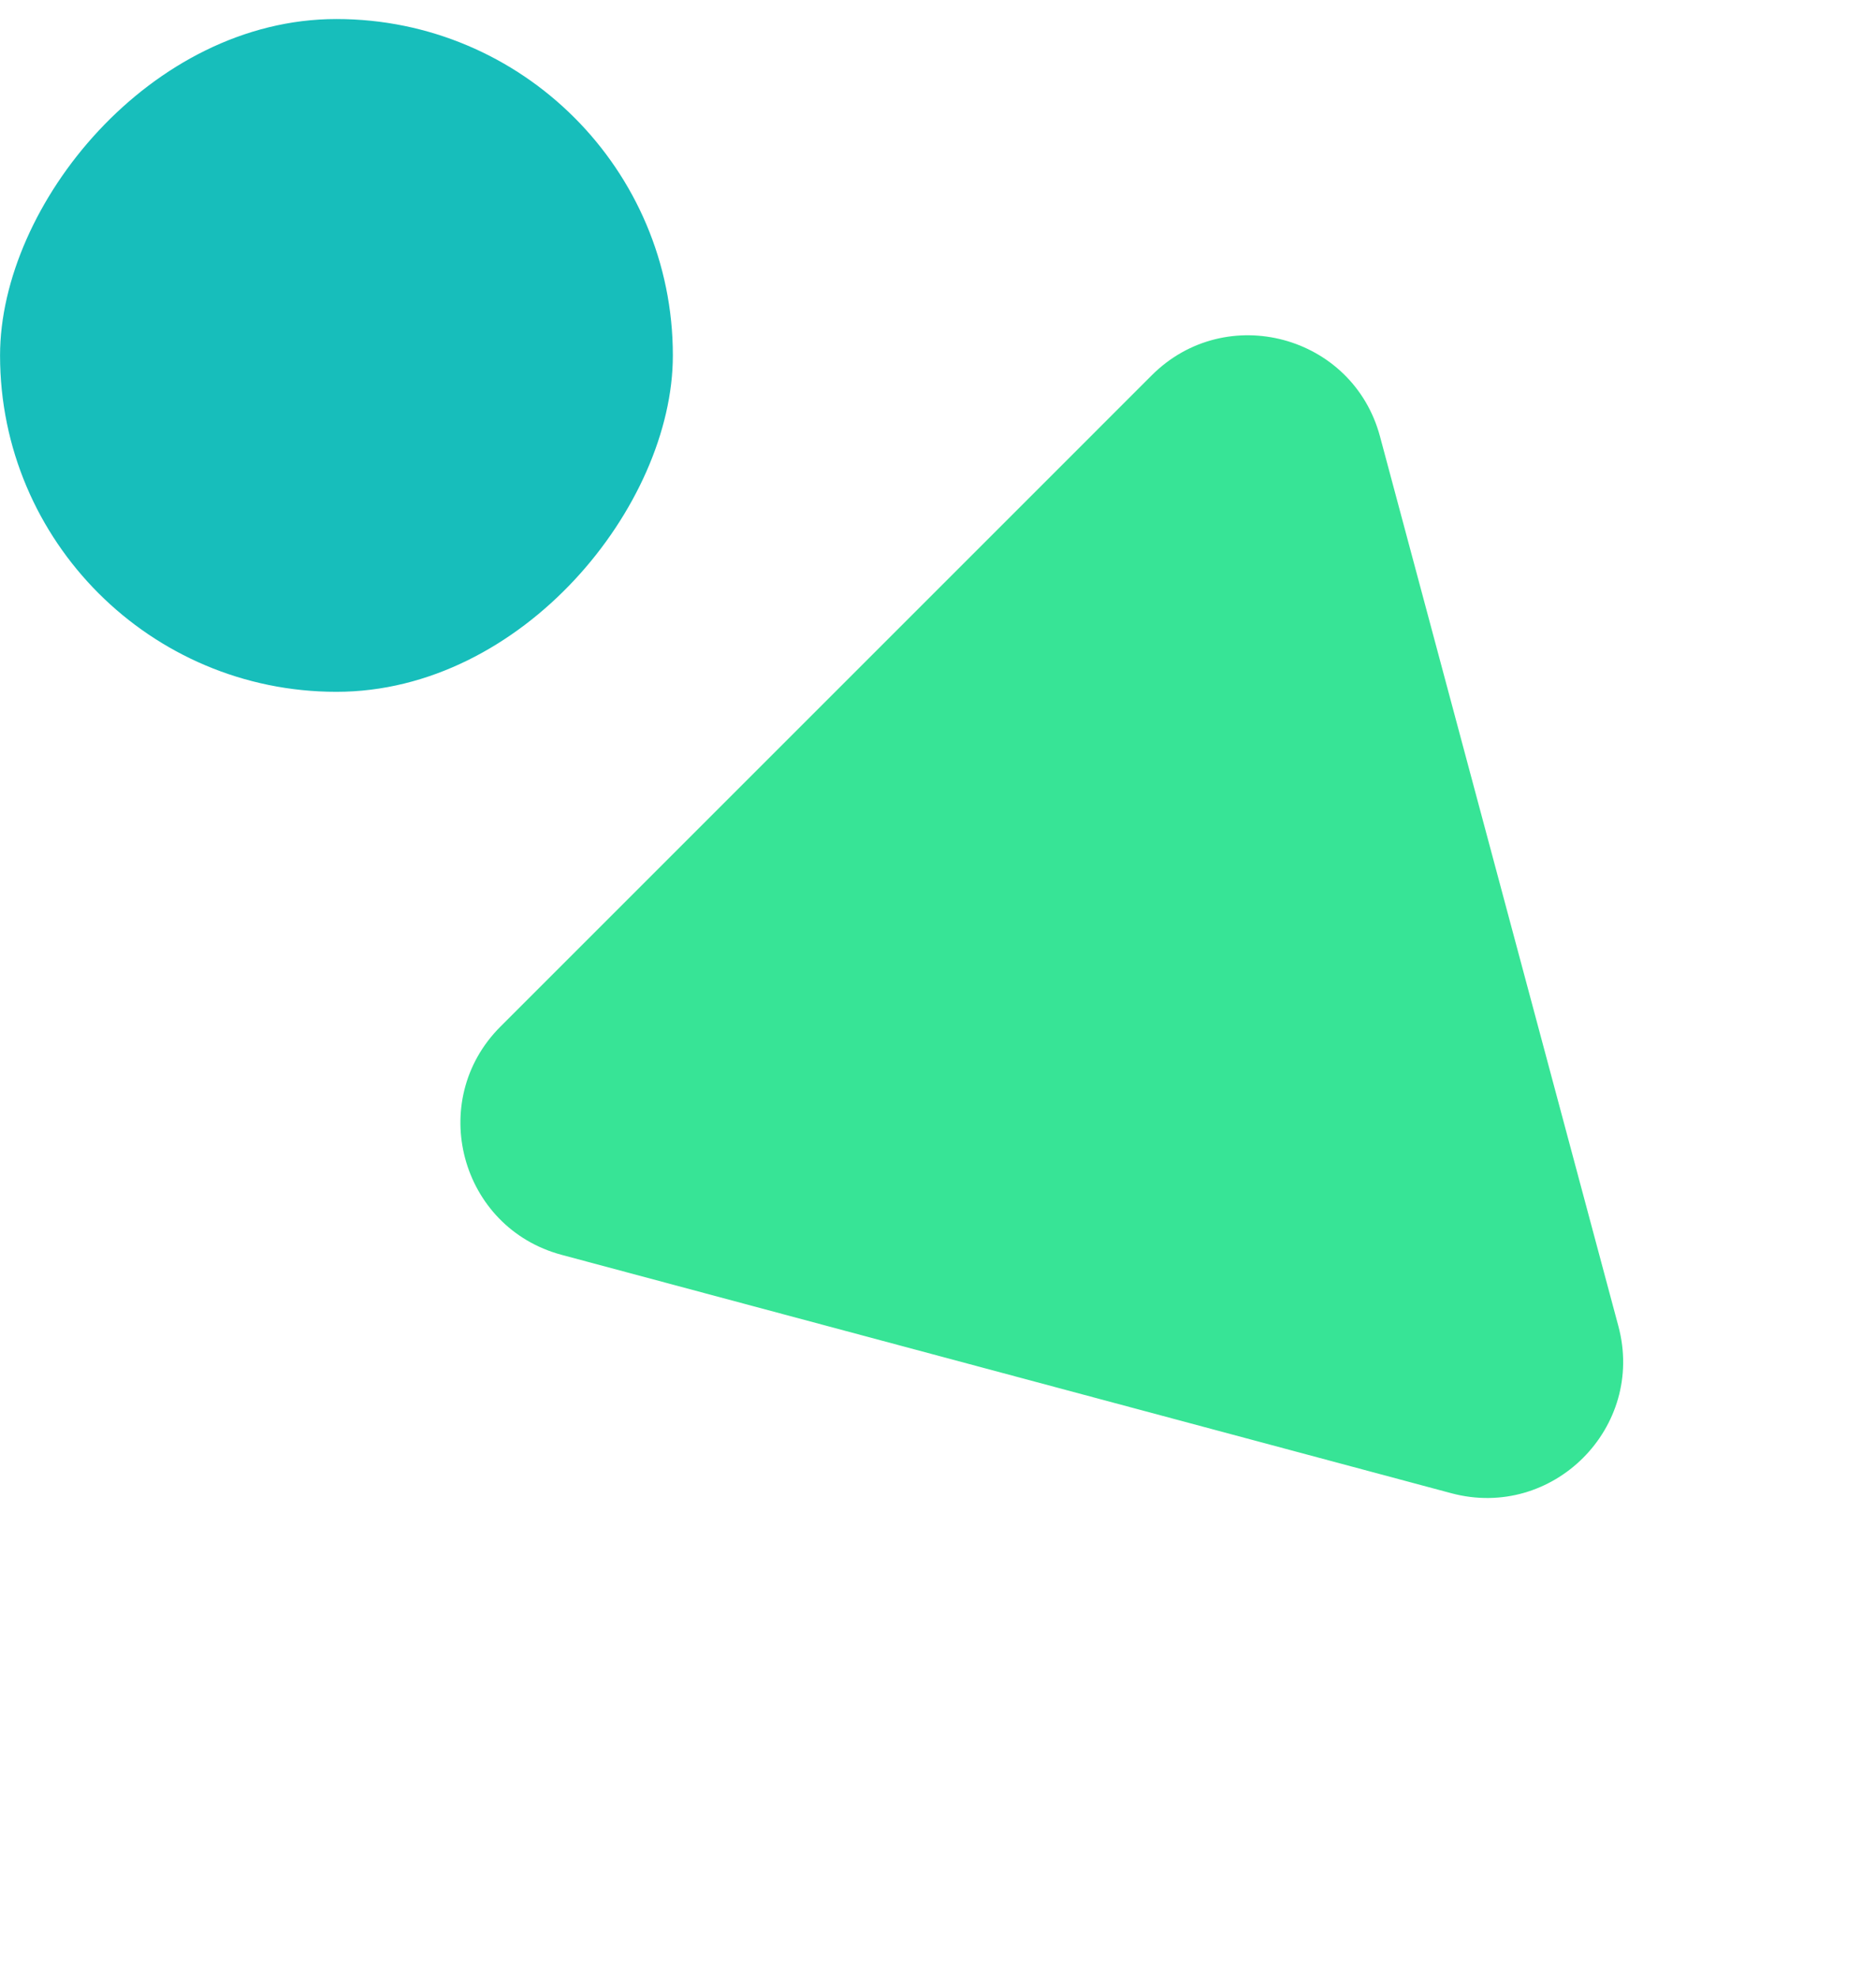
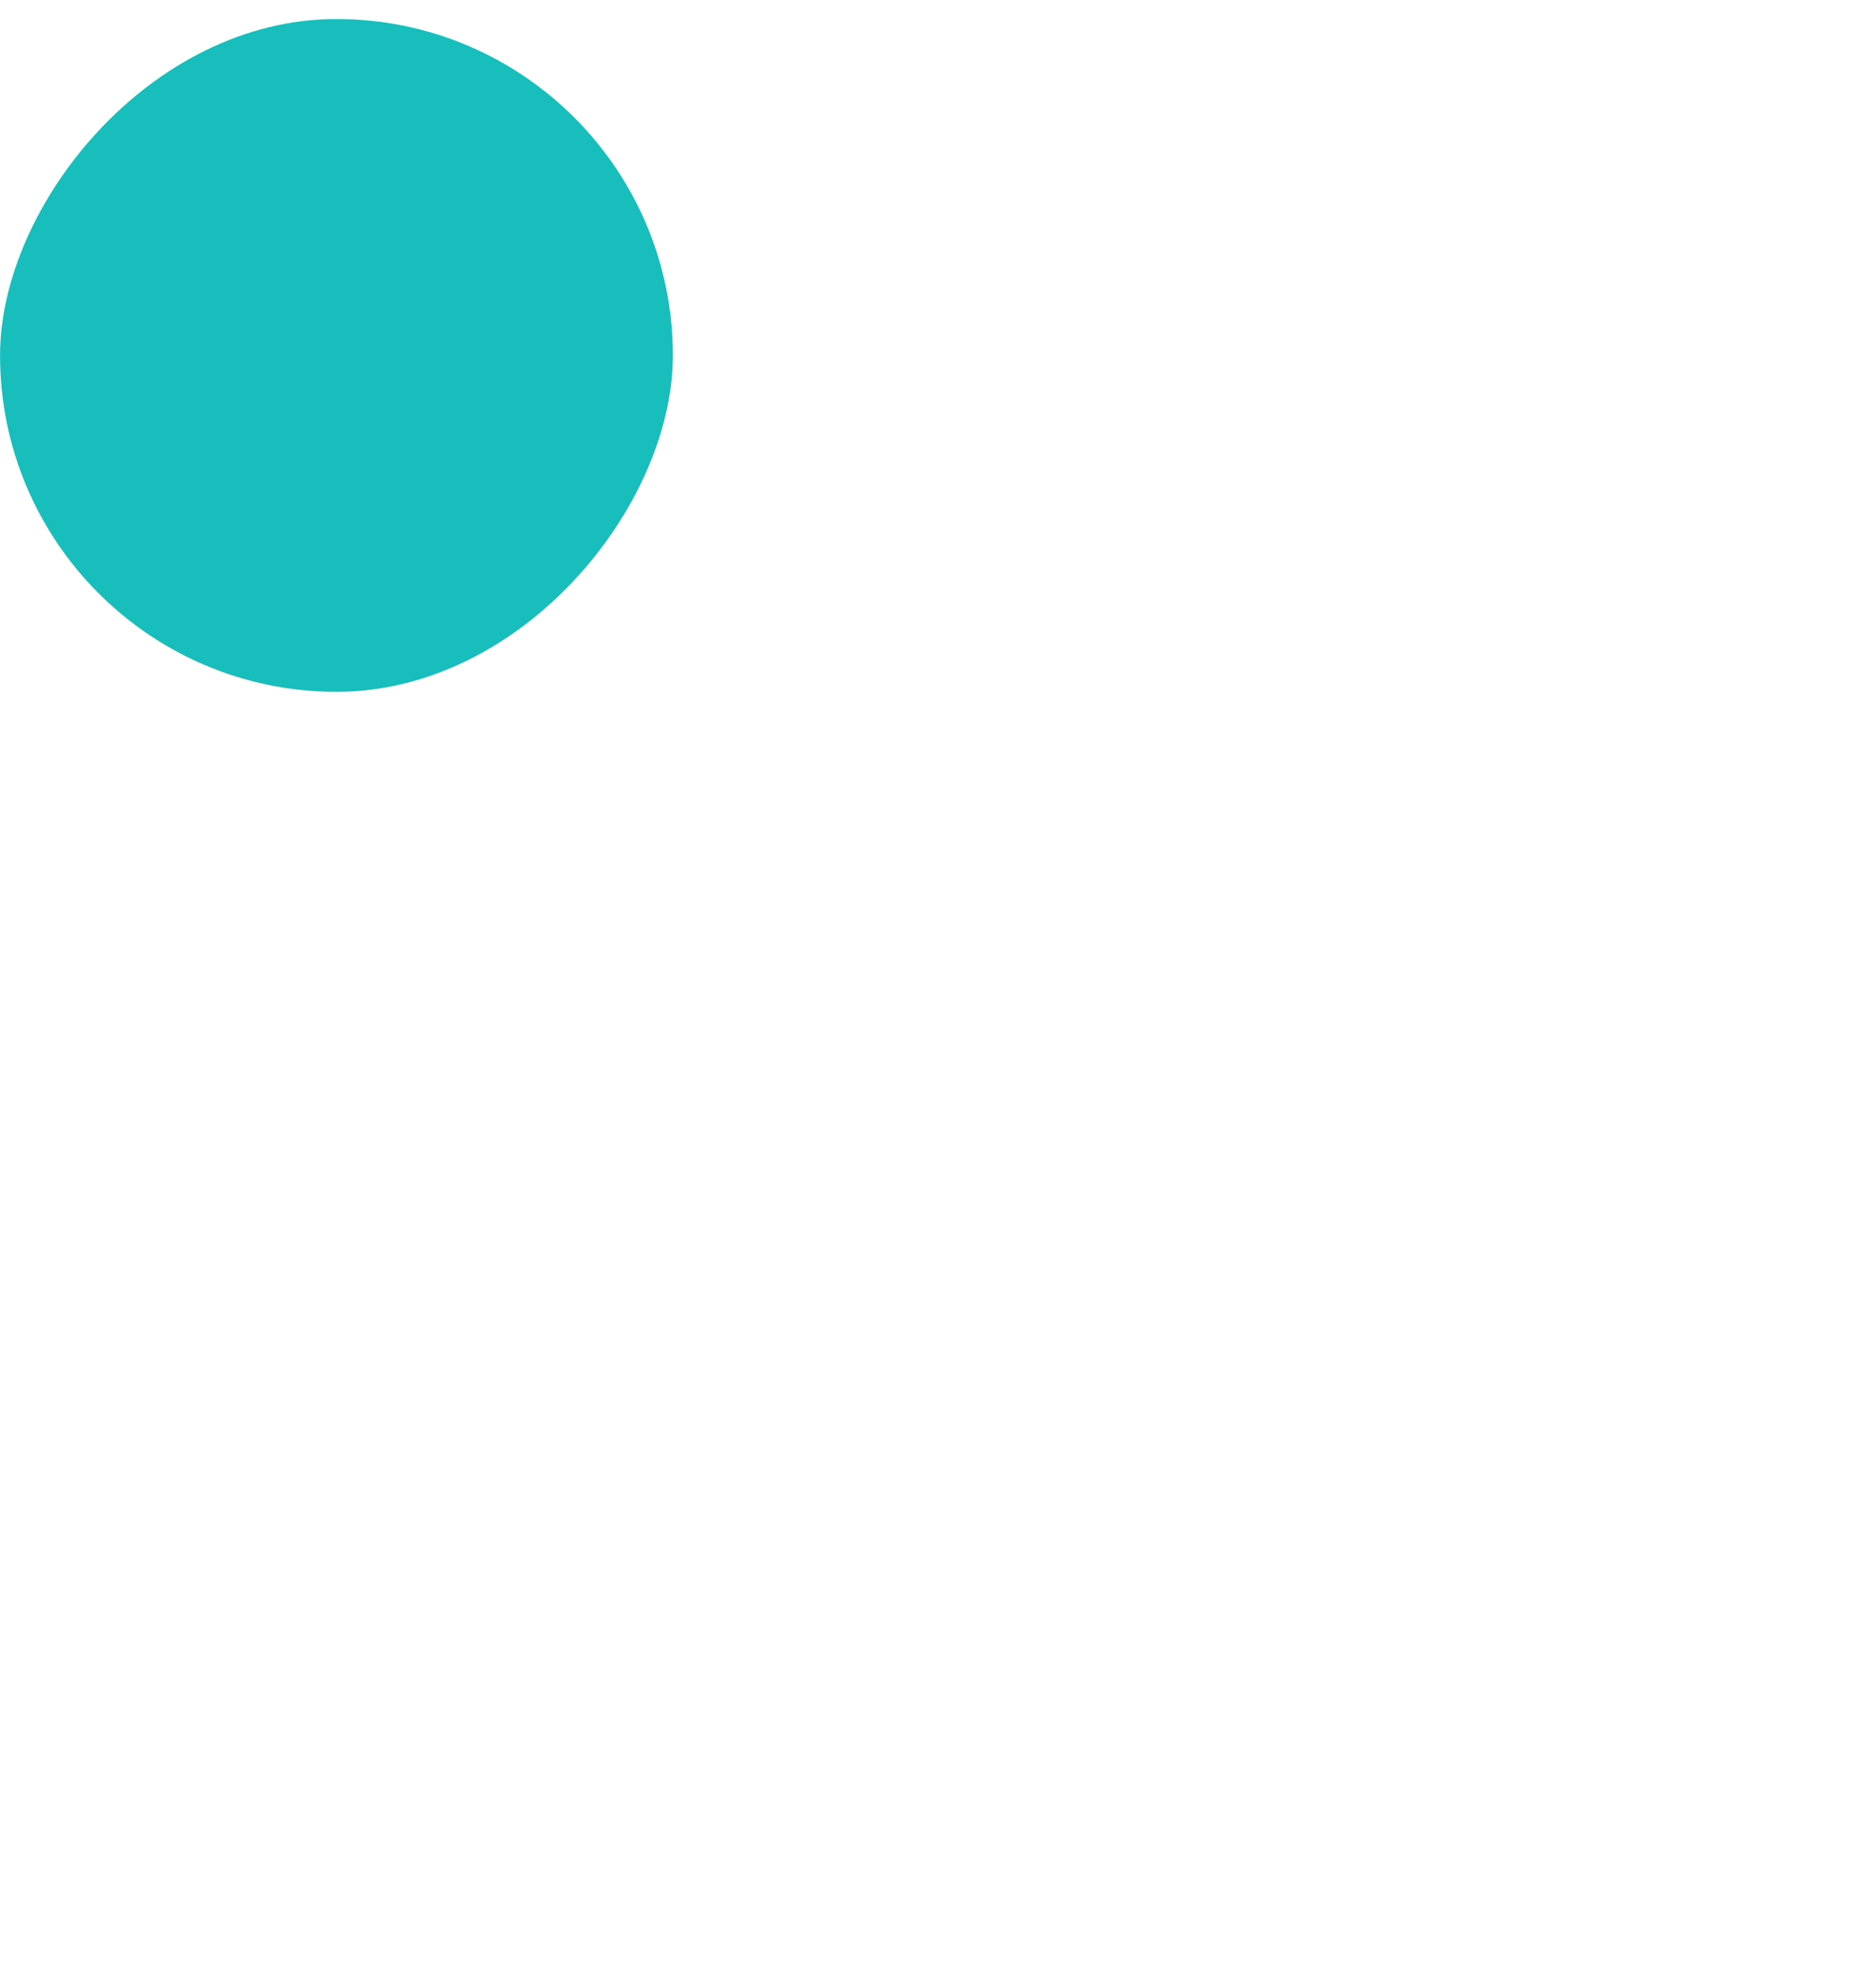
<svg xmlns="http://www.w3.org/2000/svg" width="110" height="116" viewBox="0 0 110 116" fill="none">
-   <path d="M67.532 22.008C71.887 17.653 79.323 19.645 80.917 25.594L94.894 77.76C96.488 83.708 91.045 89.151 85.097 87.558L32.931 73.58C26.982 71.986 24.99 64.55 29.345 60.196L67.532 22.008Z" fill="#37E496" />
  <rect width="39.45" height="39.45" rx="19.725" transform="matrix(-1 0 0 1 39.453 1.116)" fill="#17BEBB" />
</svg>